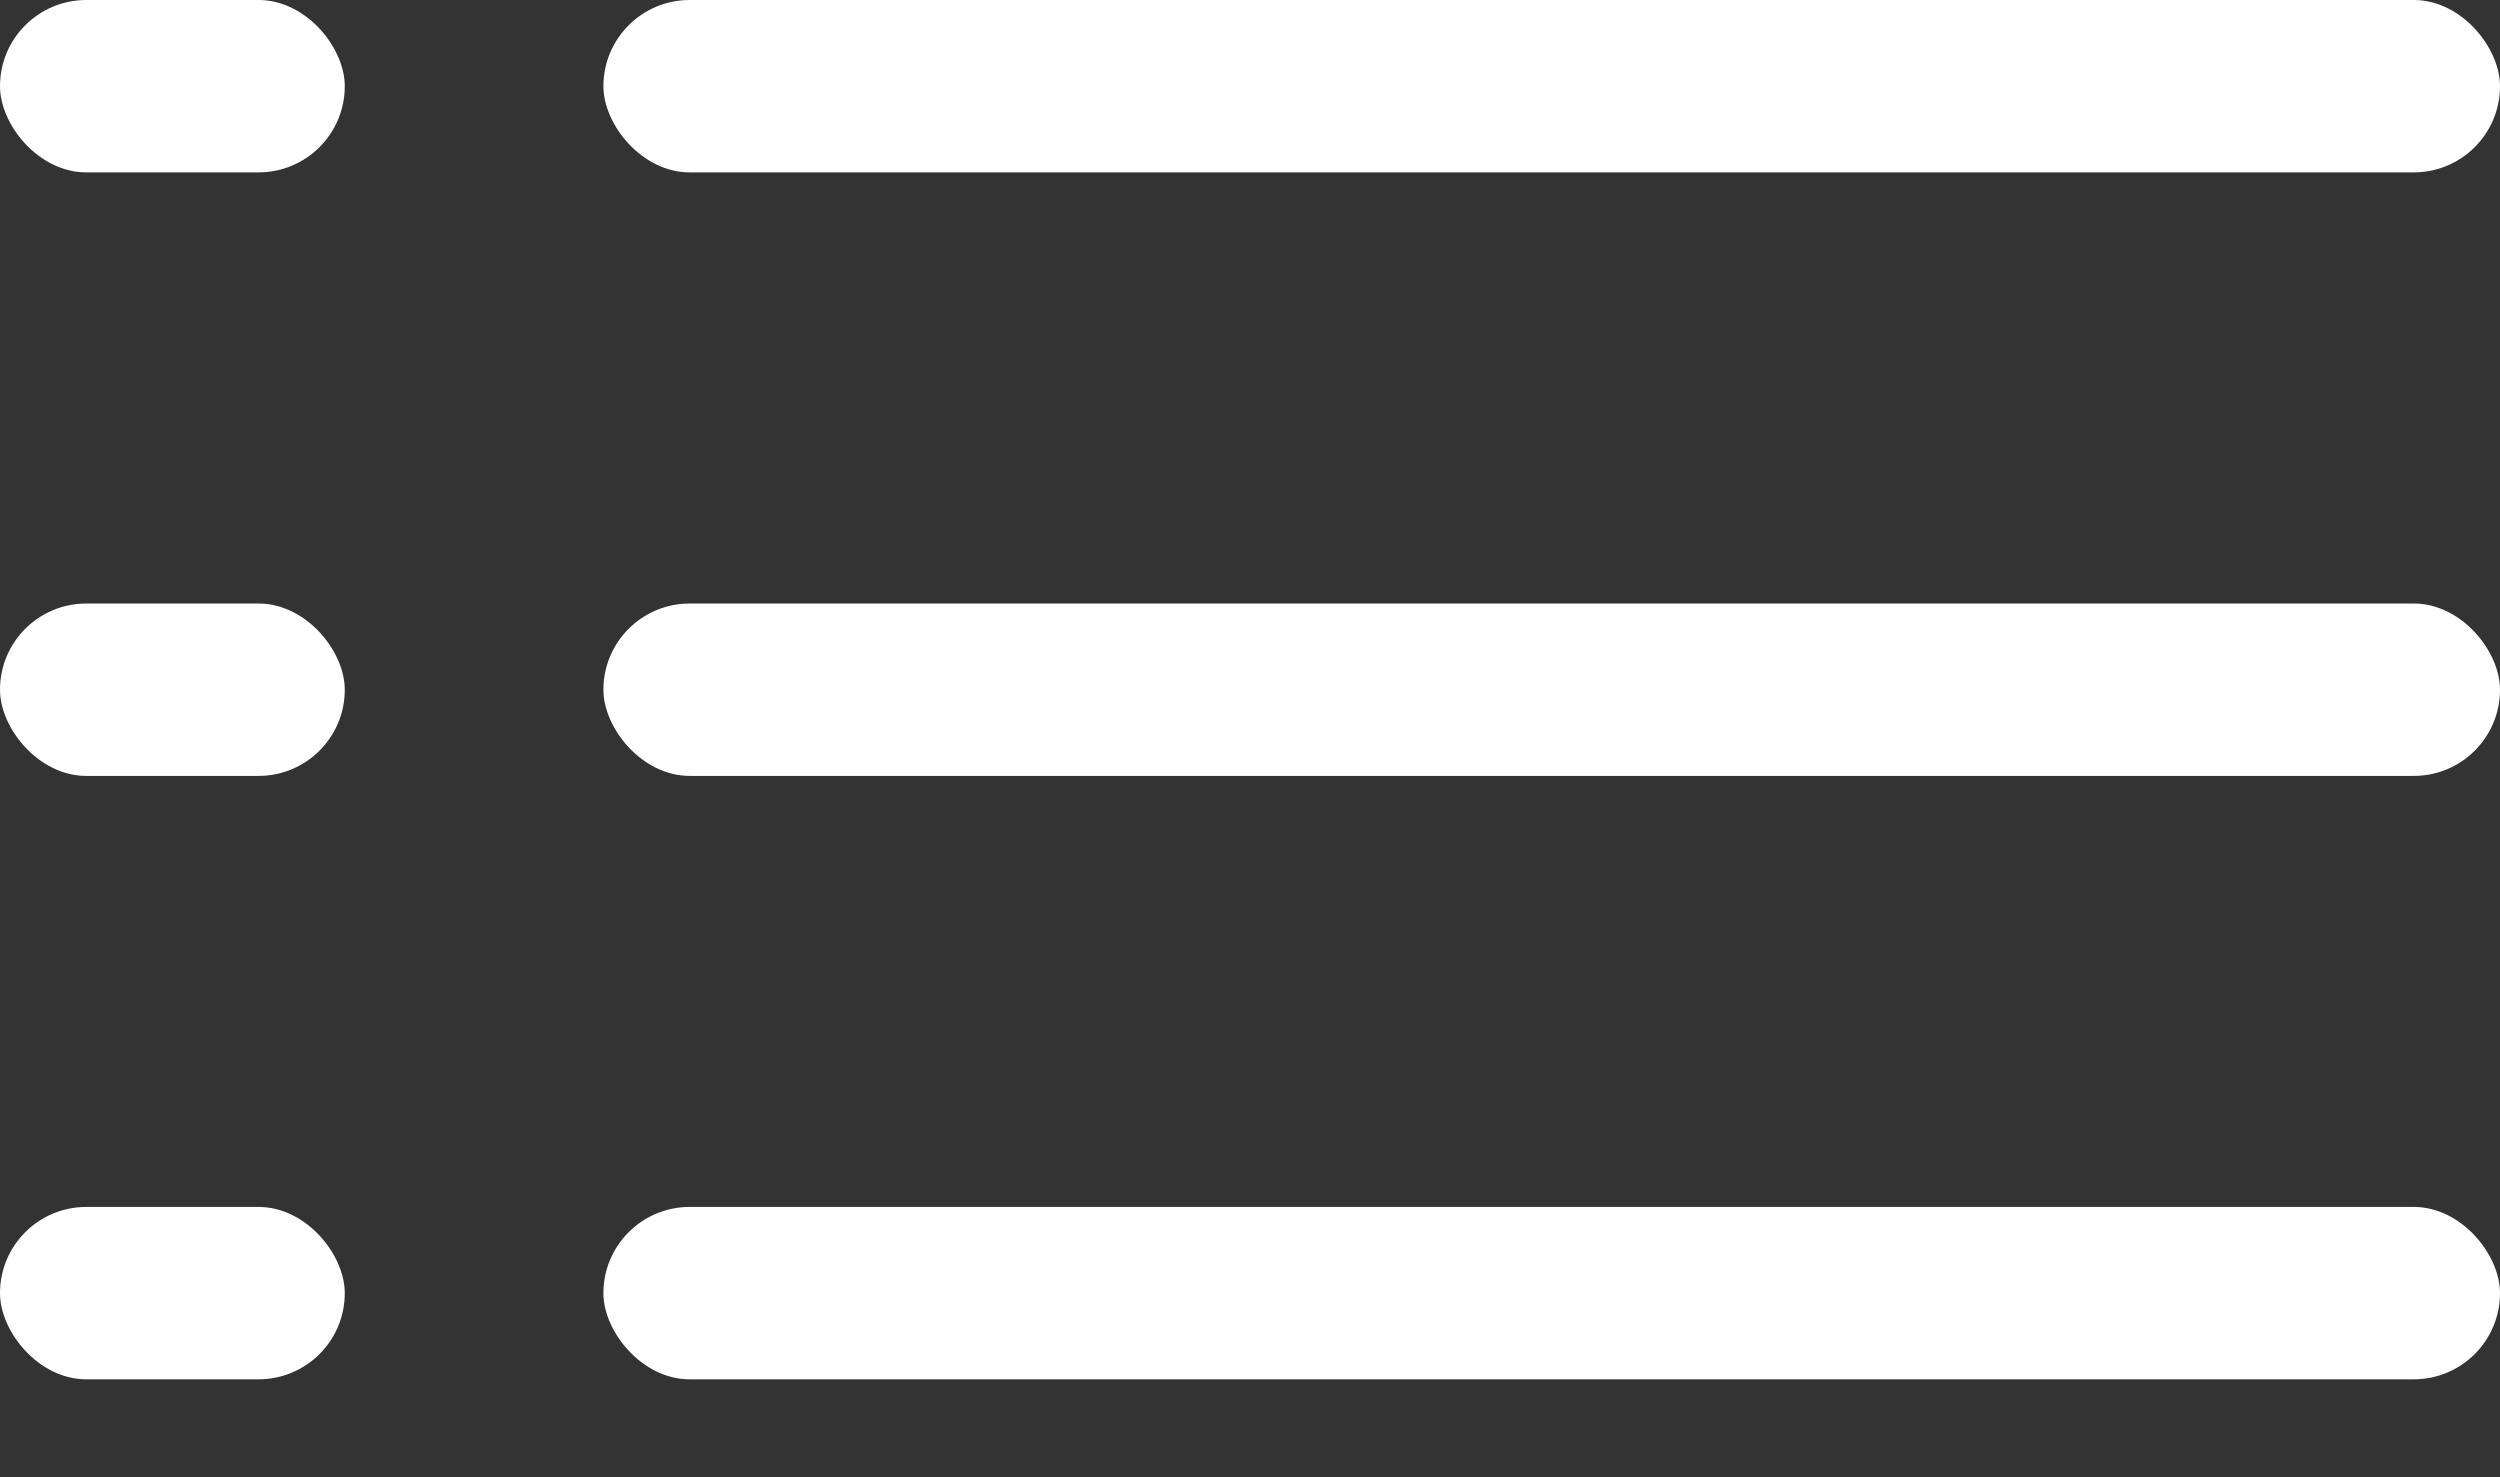
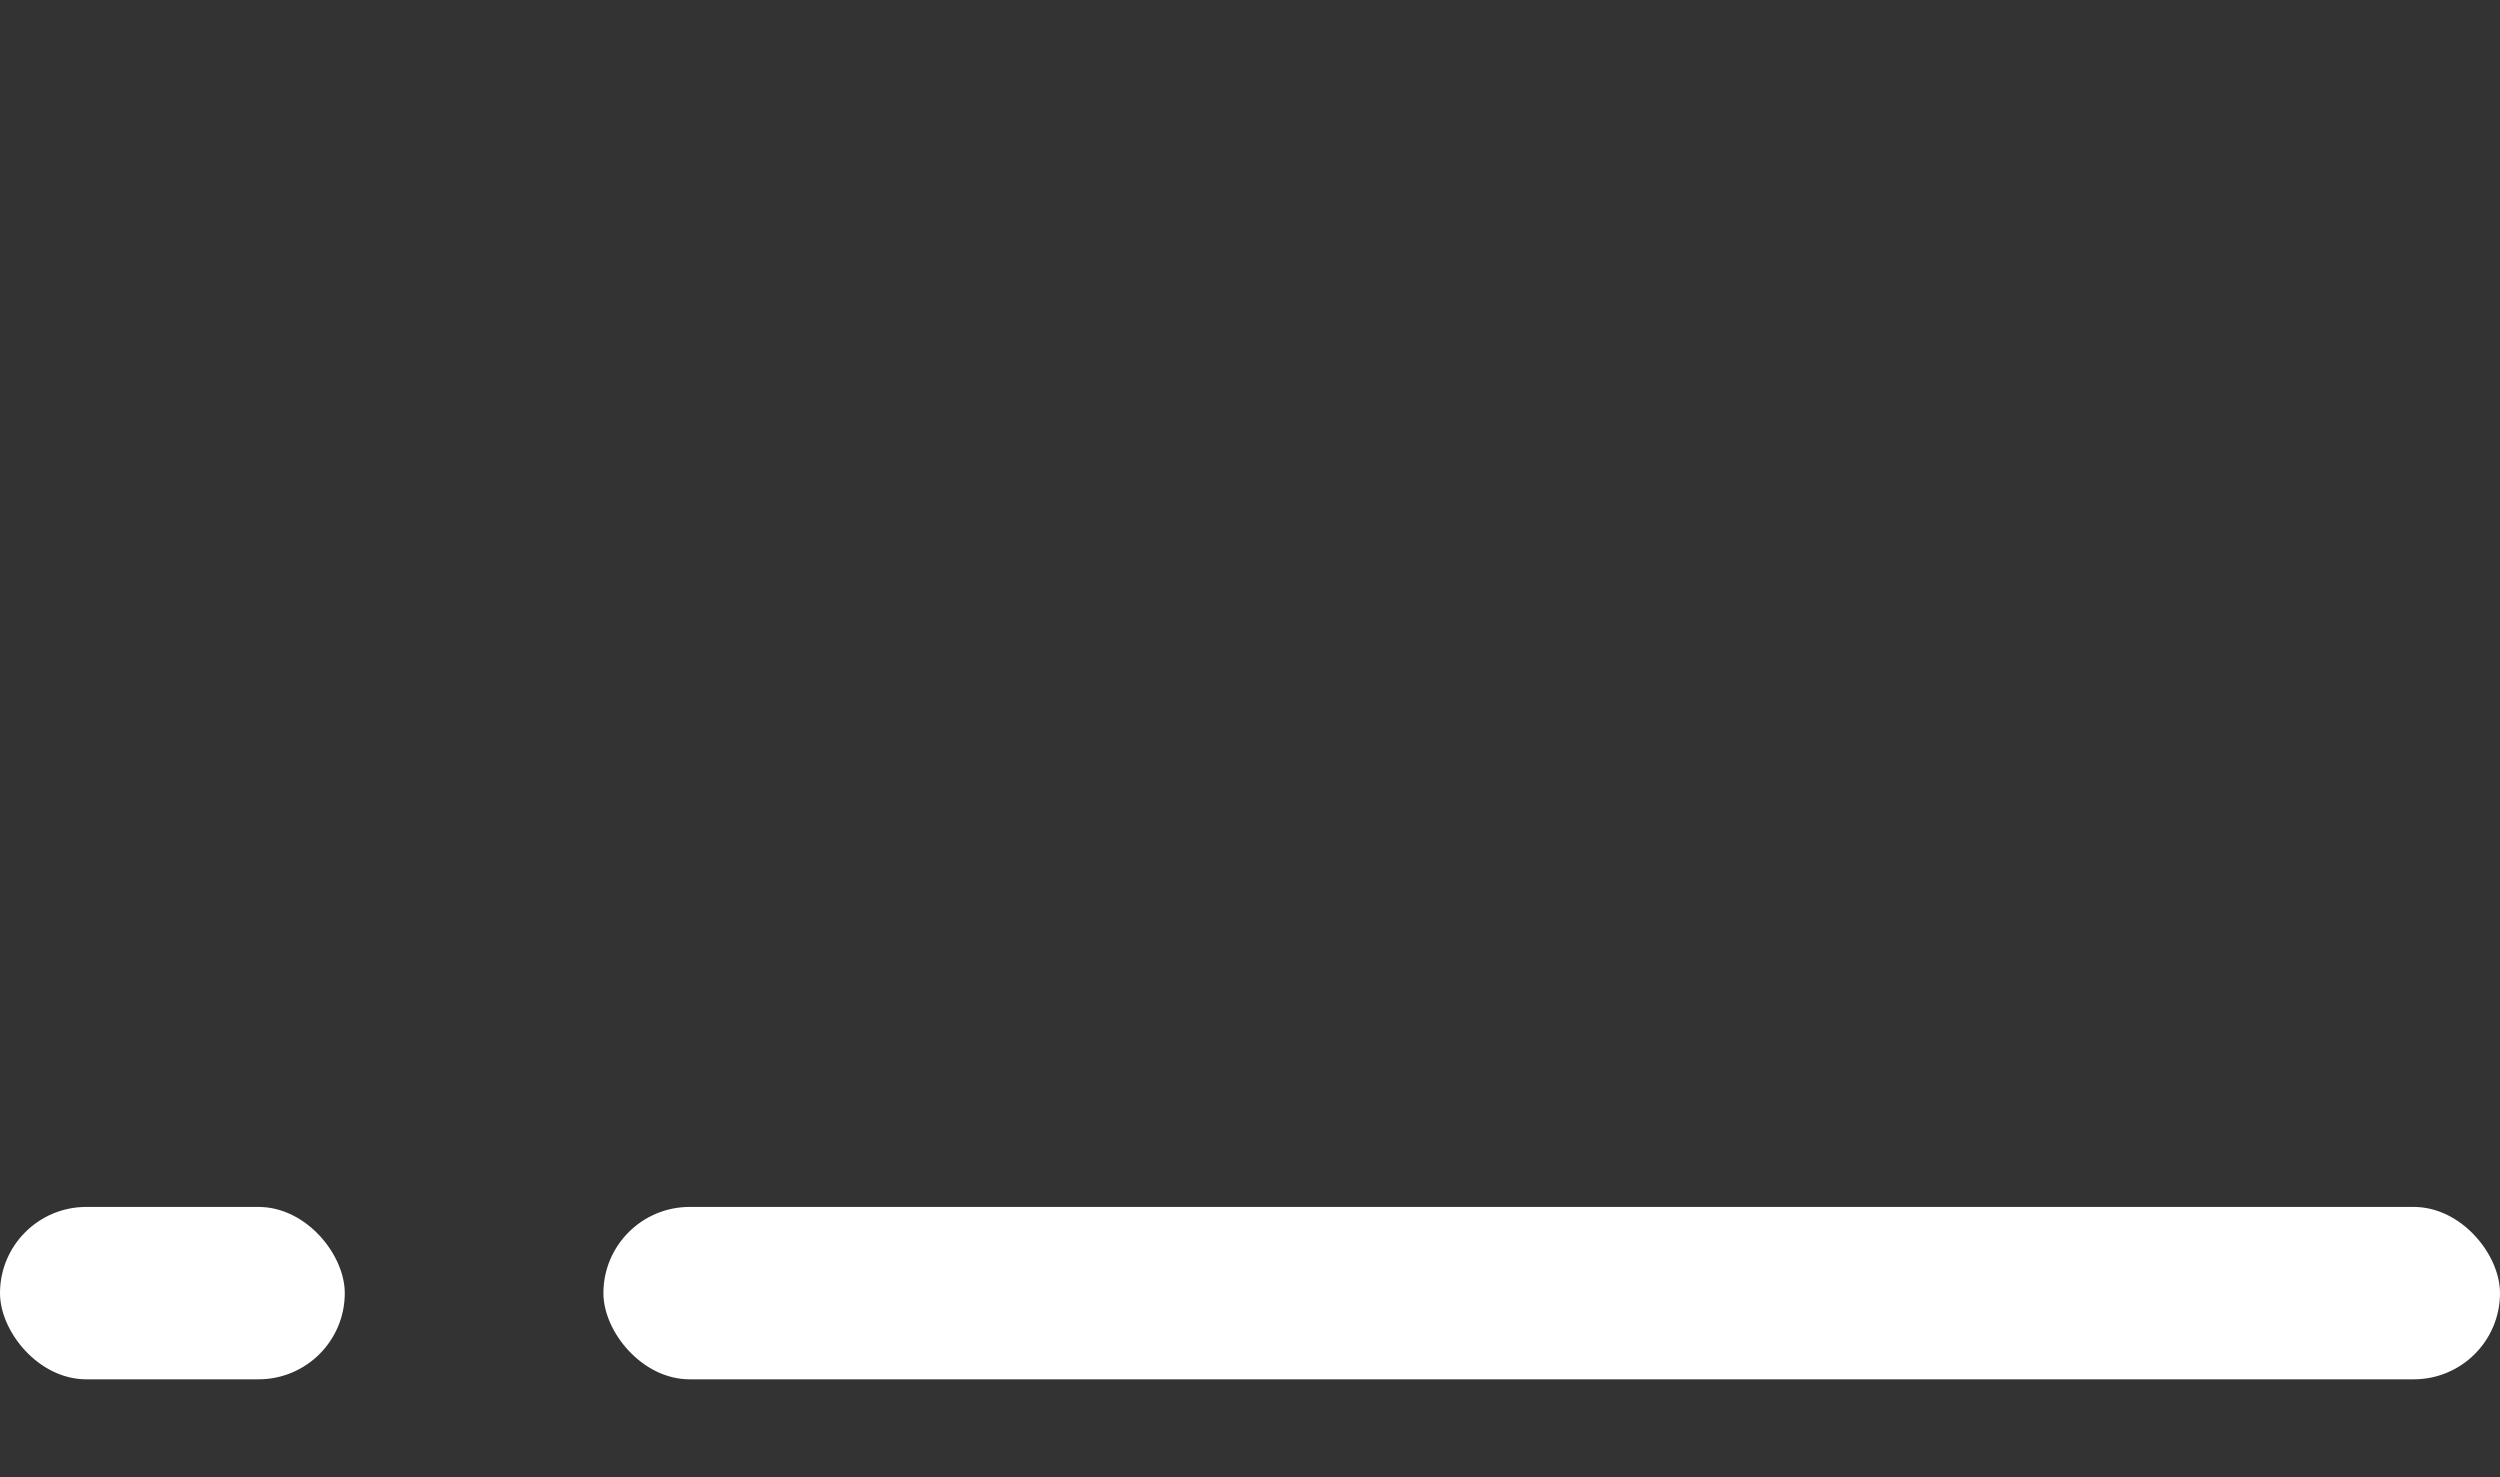
<svg xmlns="http://www.w3.org/2000/svg" width="22" height="13" viewBox="0 0 22 13" fill="none">
  <rect x="0" y="0" width="22" height="13" fill="#333333" stroke="none" />
-   <rect x="5.31" width="16.69" height="1.517" rx="0.759" fill="white" />
-   <rect x="5.31" y="5.311" width="16.69" height="1.517" rx="0.759" fill="white" />
  <rect x="5.31" y="10.621" width="16.69" height="1.517" rx="0.759" fill="white" />
-   <rect width="3.034" height="1.517" rx="0.759" fill="white" />
-   <rect y="5.311" width="3.034" height="1.517" rx="0.759" fill="white" />
  <rect y="10.621" width="3.034" height="1.517" rx="0.759" fill="white" />
</svg>